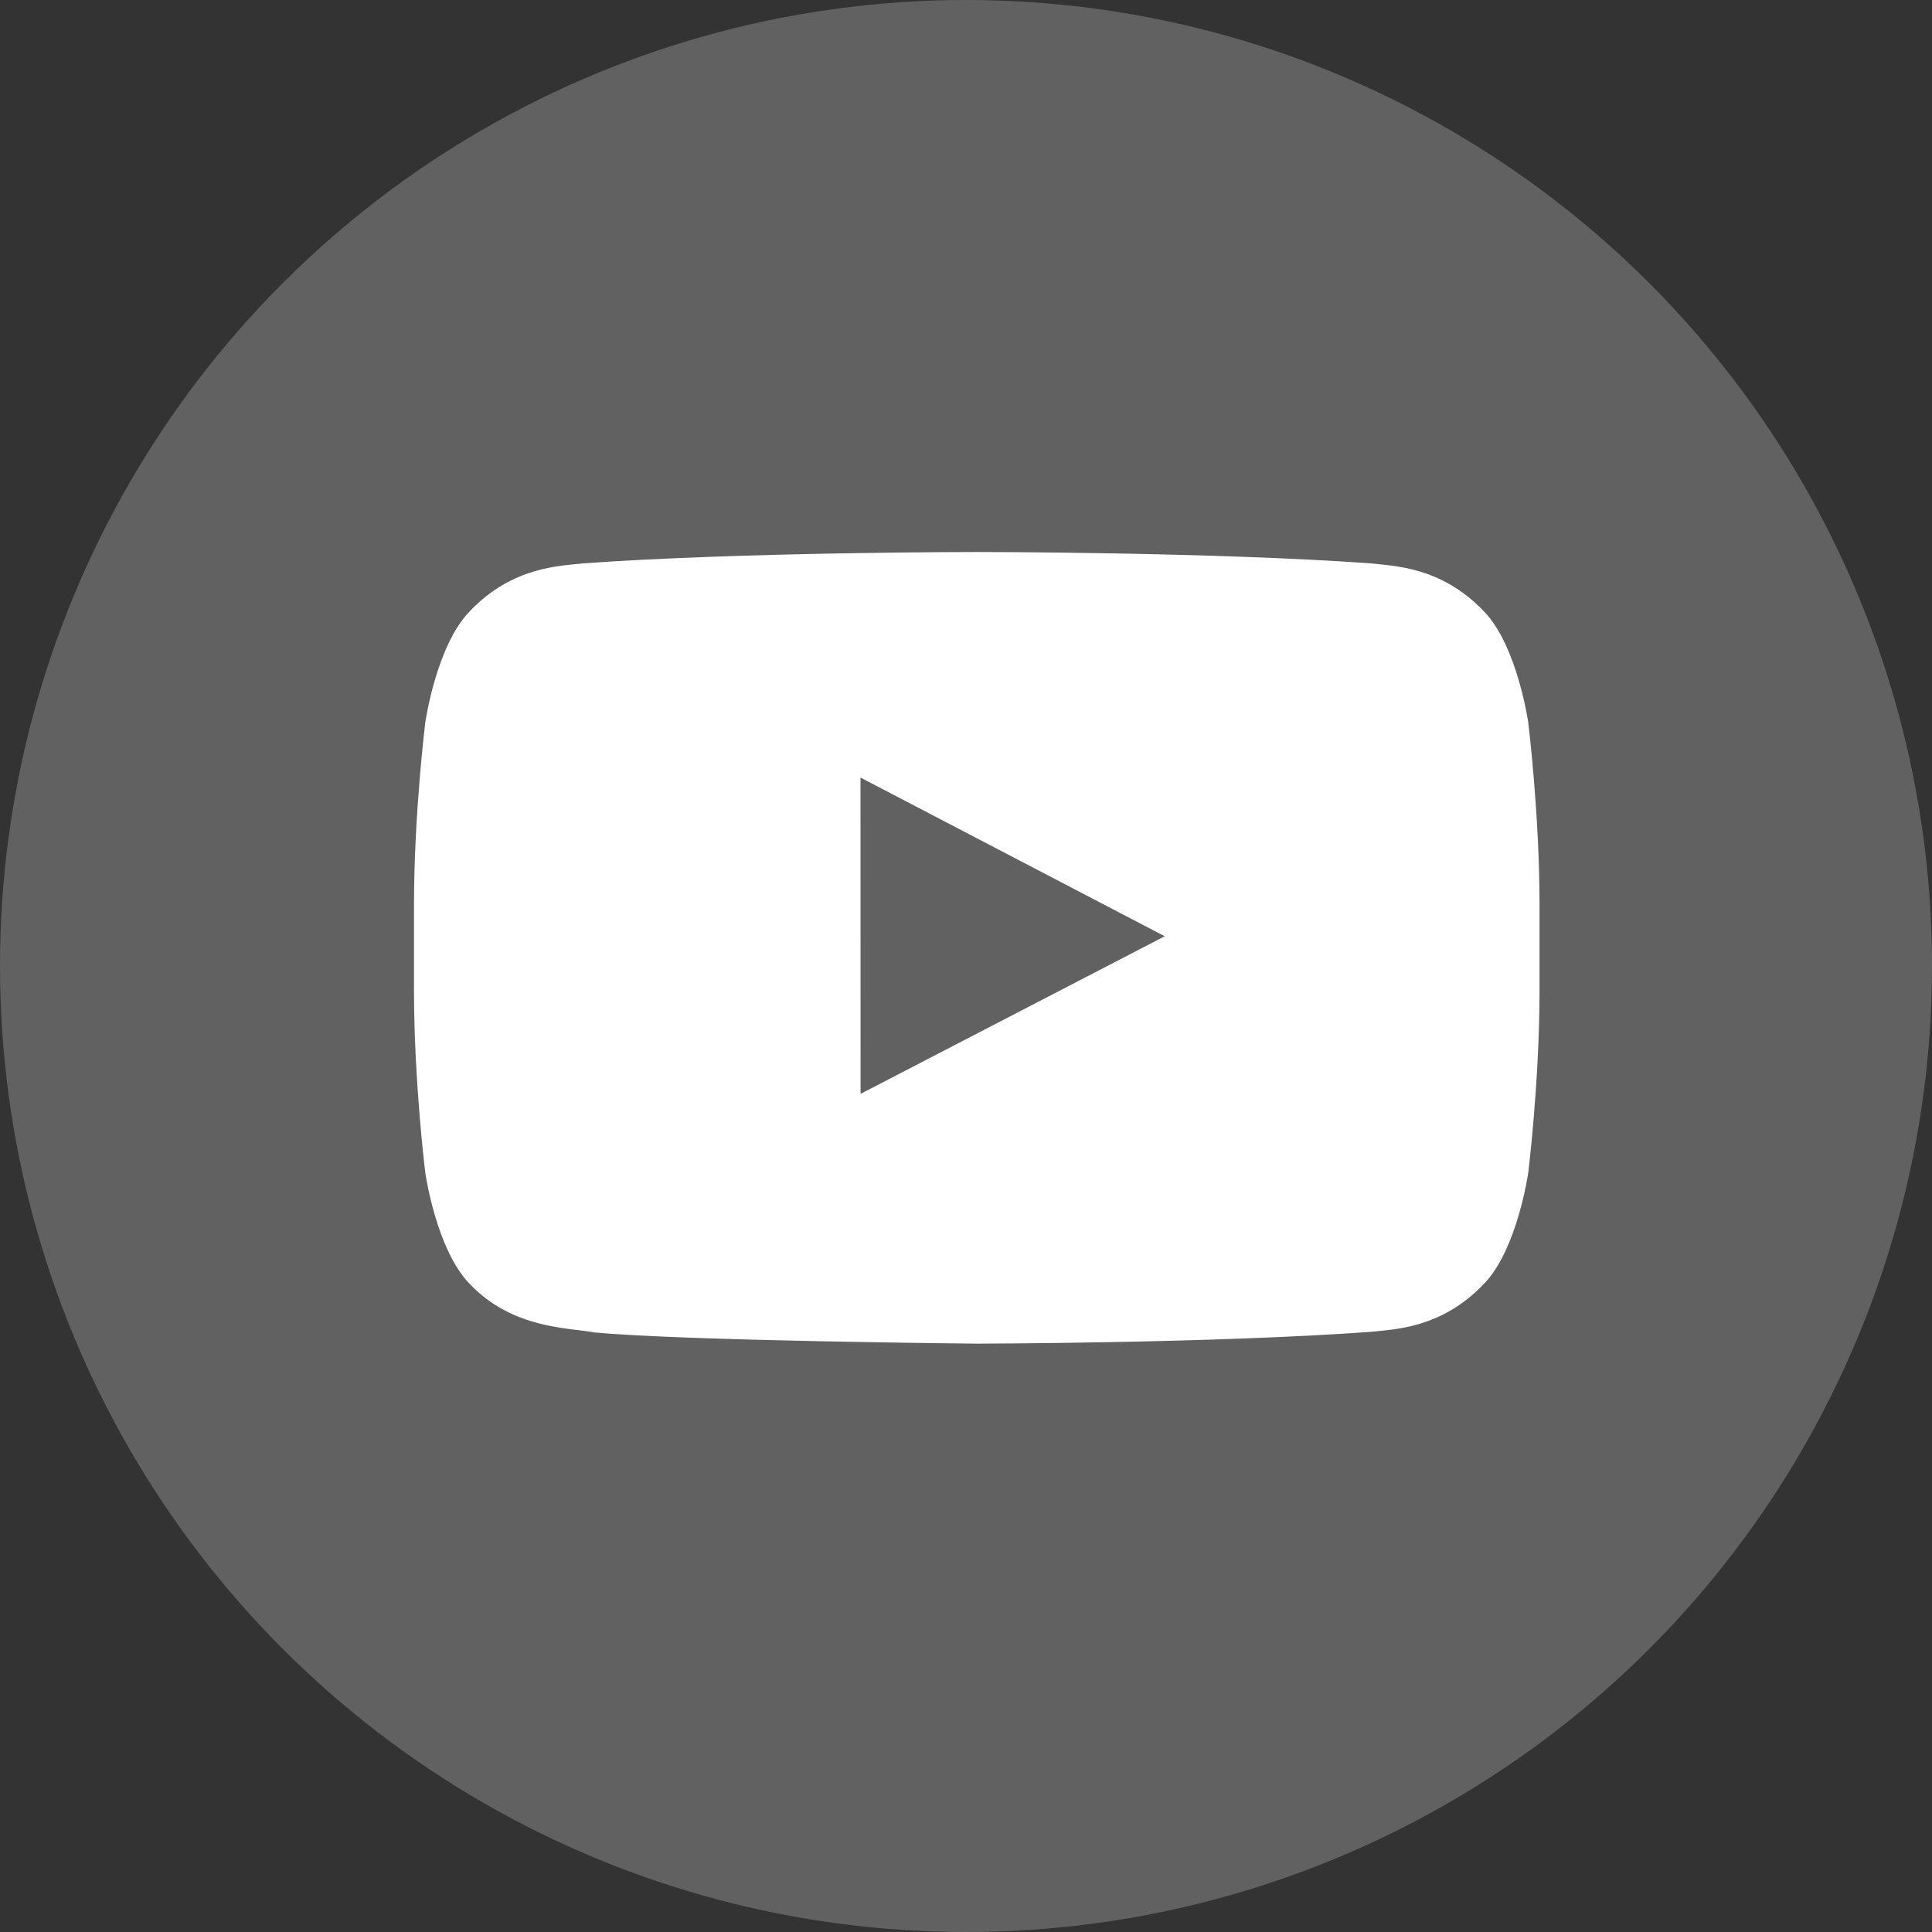
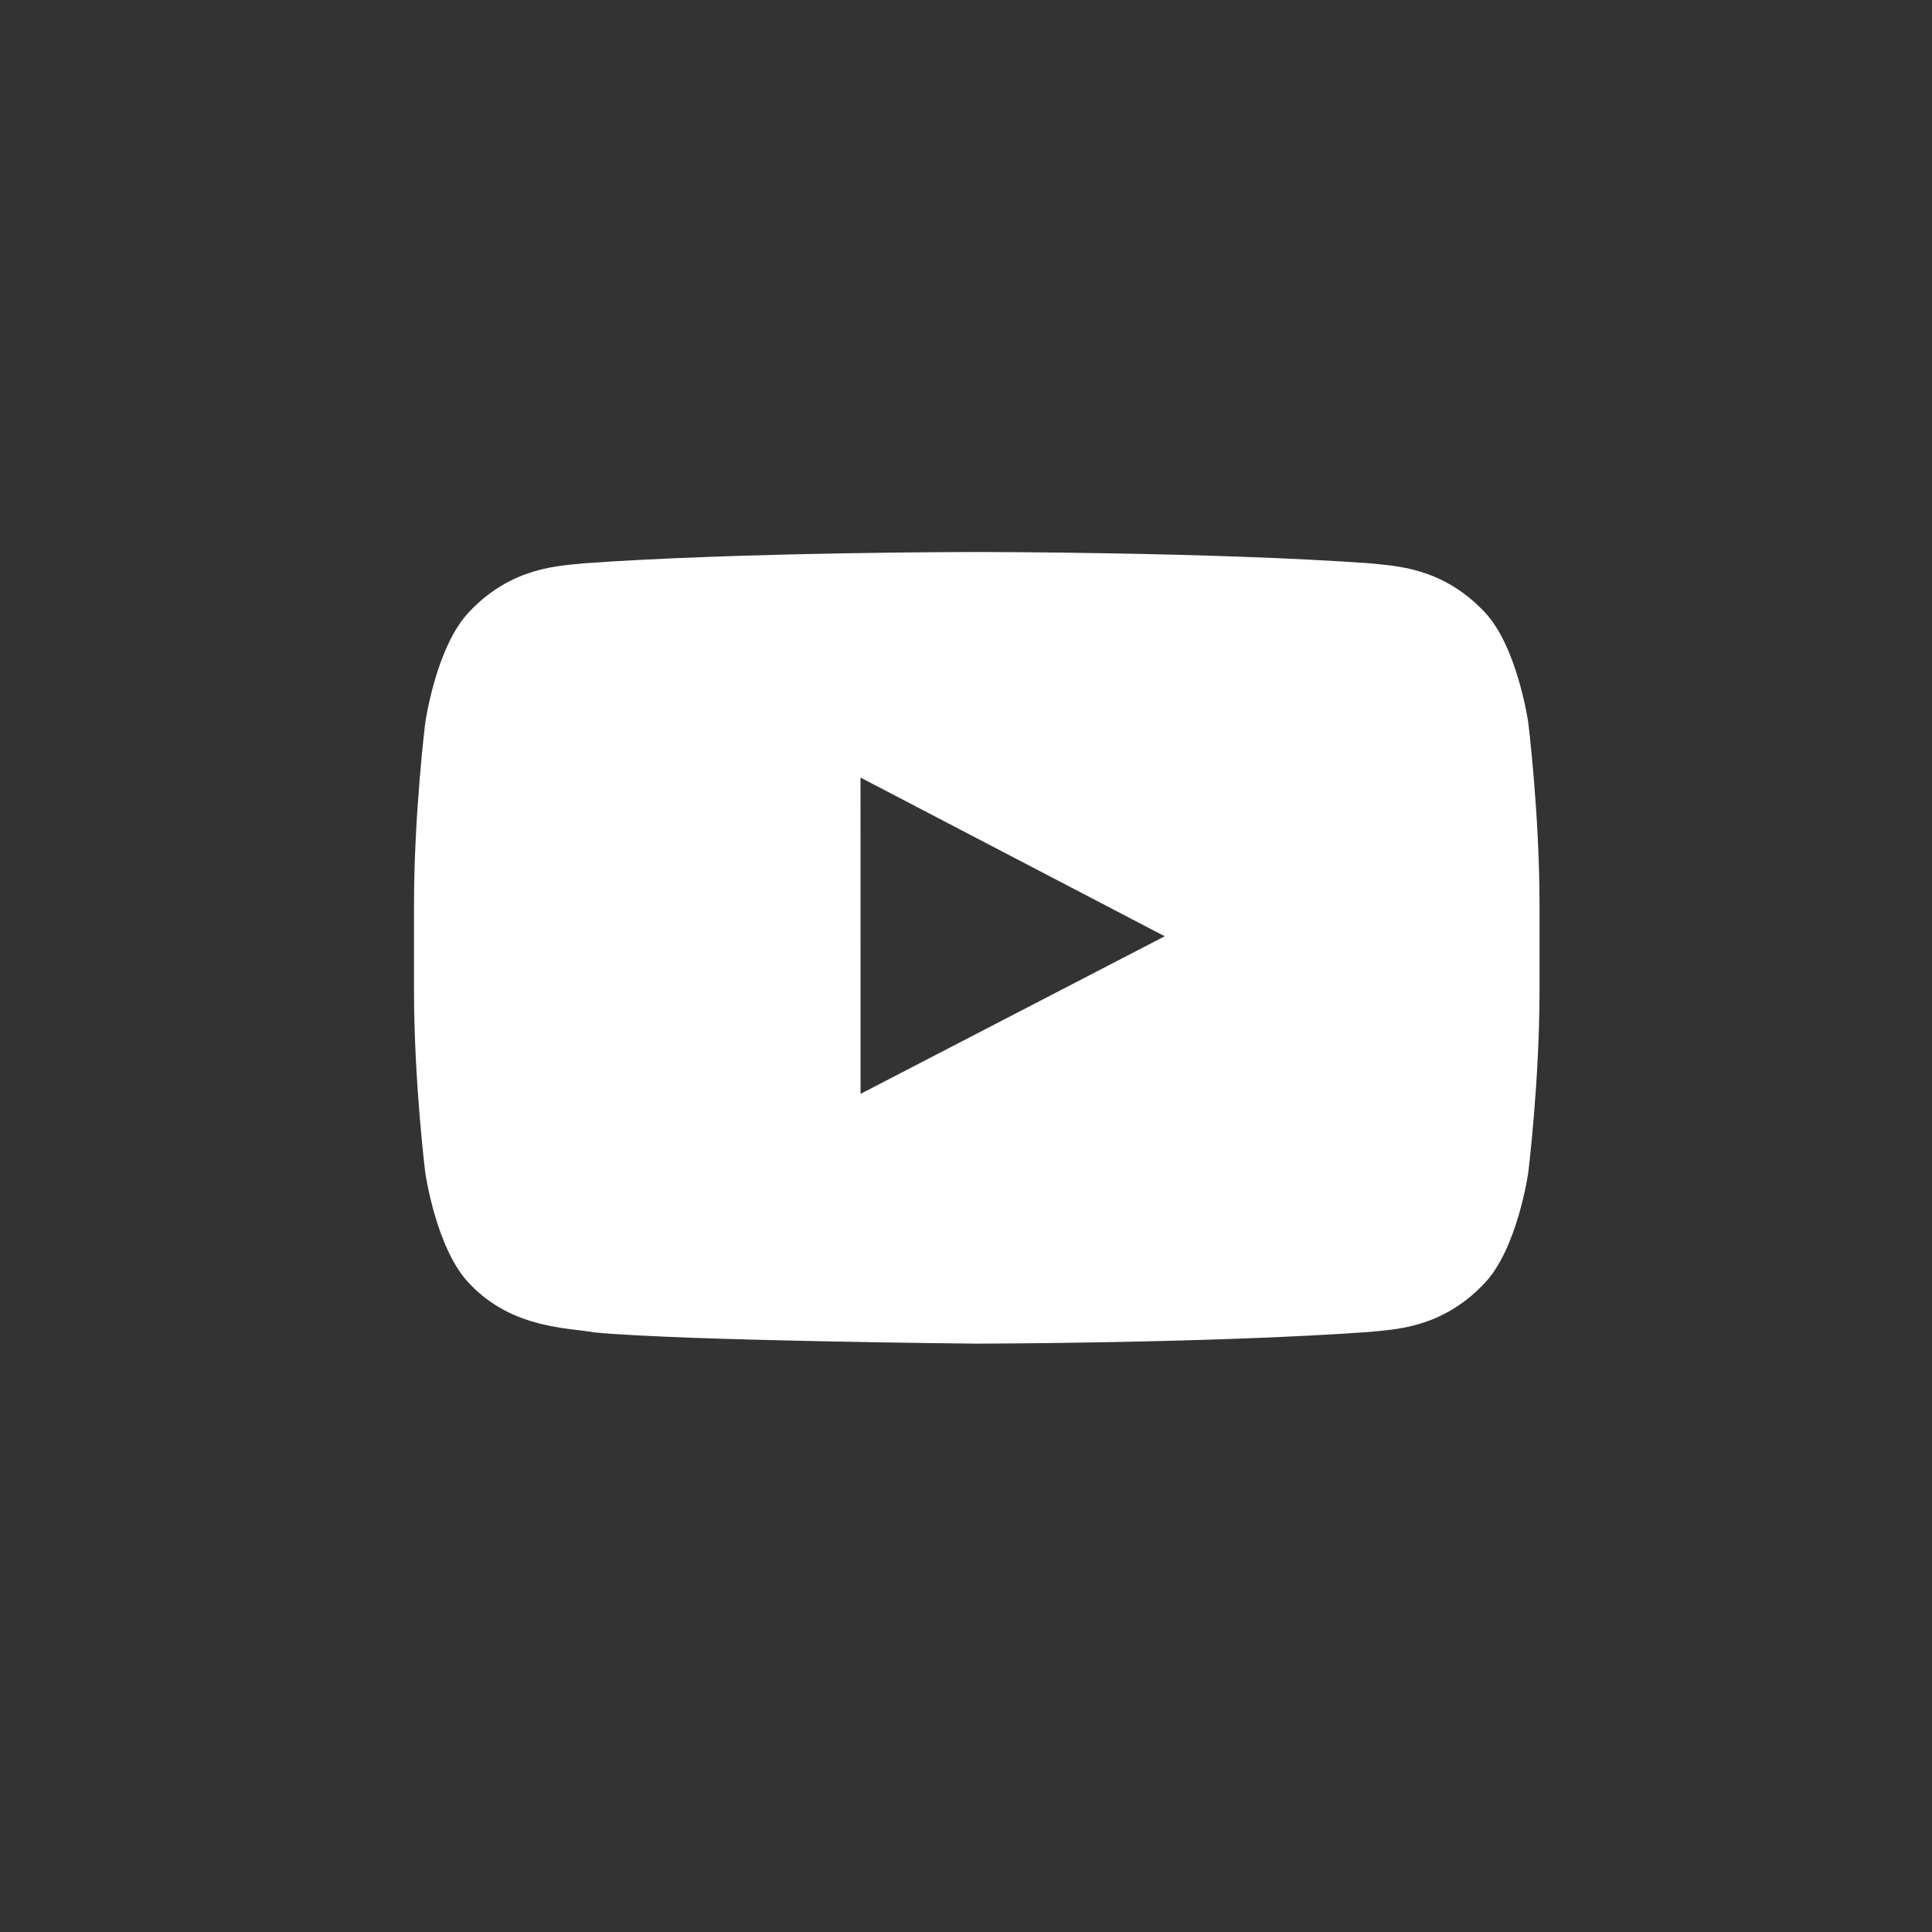
<svg xmlns="http://www.w3.org/2000/svg" width="28" height="28" viewBox="0 0 28 28" fill="none">
  <rect x="0" y="0" width="28" height="28" fill="#333333" stroke="none" />
-   <circle cx="14" cy="14" r="14" fill="#616161" />
  <path fill-rule="evenodd" clip-rule="evenodd" d="M22.312 14.353C22.312 15.673 22.149 16.993 22.149 16.993C22.149 16.993 21.99 18.117 21.501 18.612C20.881 19.262 20.186 19.265 19.866 19.302C17.584 19.468 14.156 19.473 14.156 19.473C14.156 19.473 9.915 19.434 8.61 19.31C8.247 19.241 7.431 19.262 6.812 18.612C6.322 18.117 6.163 16.993 6.163 16.993C6.163 16.993 6 15.673 6 14.353V13.115C6 11.795 6.163 10.475 6.163 10.475C6.163 10.475 6.322 9.351 6.812 8.855C7.431 8.206 8.127 8.203 8.446 8.165C10.729 8 14.153 8 14.153 8H14.159C14.159 8 17.584 8 19.866 8.165C20.186 8.203 20.881 8.206 21.501 8.855C21.99 9.351 22.149 10.475 22.149 10.475C22.149 10.475 22.312 11.795 22.312 13.115V14.353ZM12.472 15.853L16.88 13.569L12.471 11.269L12.472 15.853Z" fill="white" />
</svg>